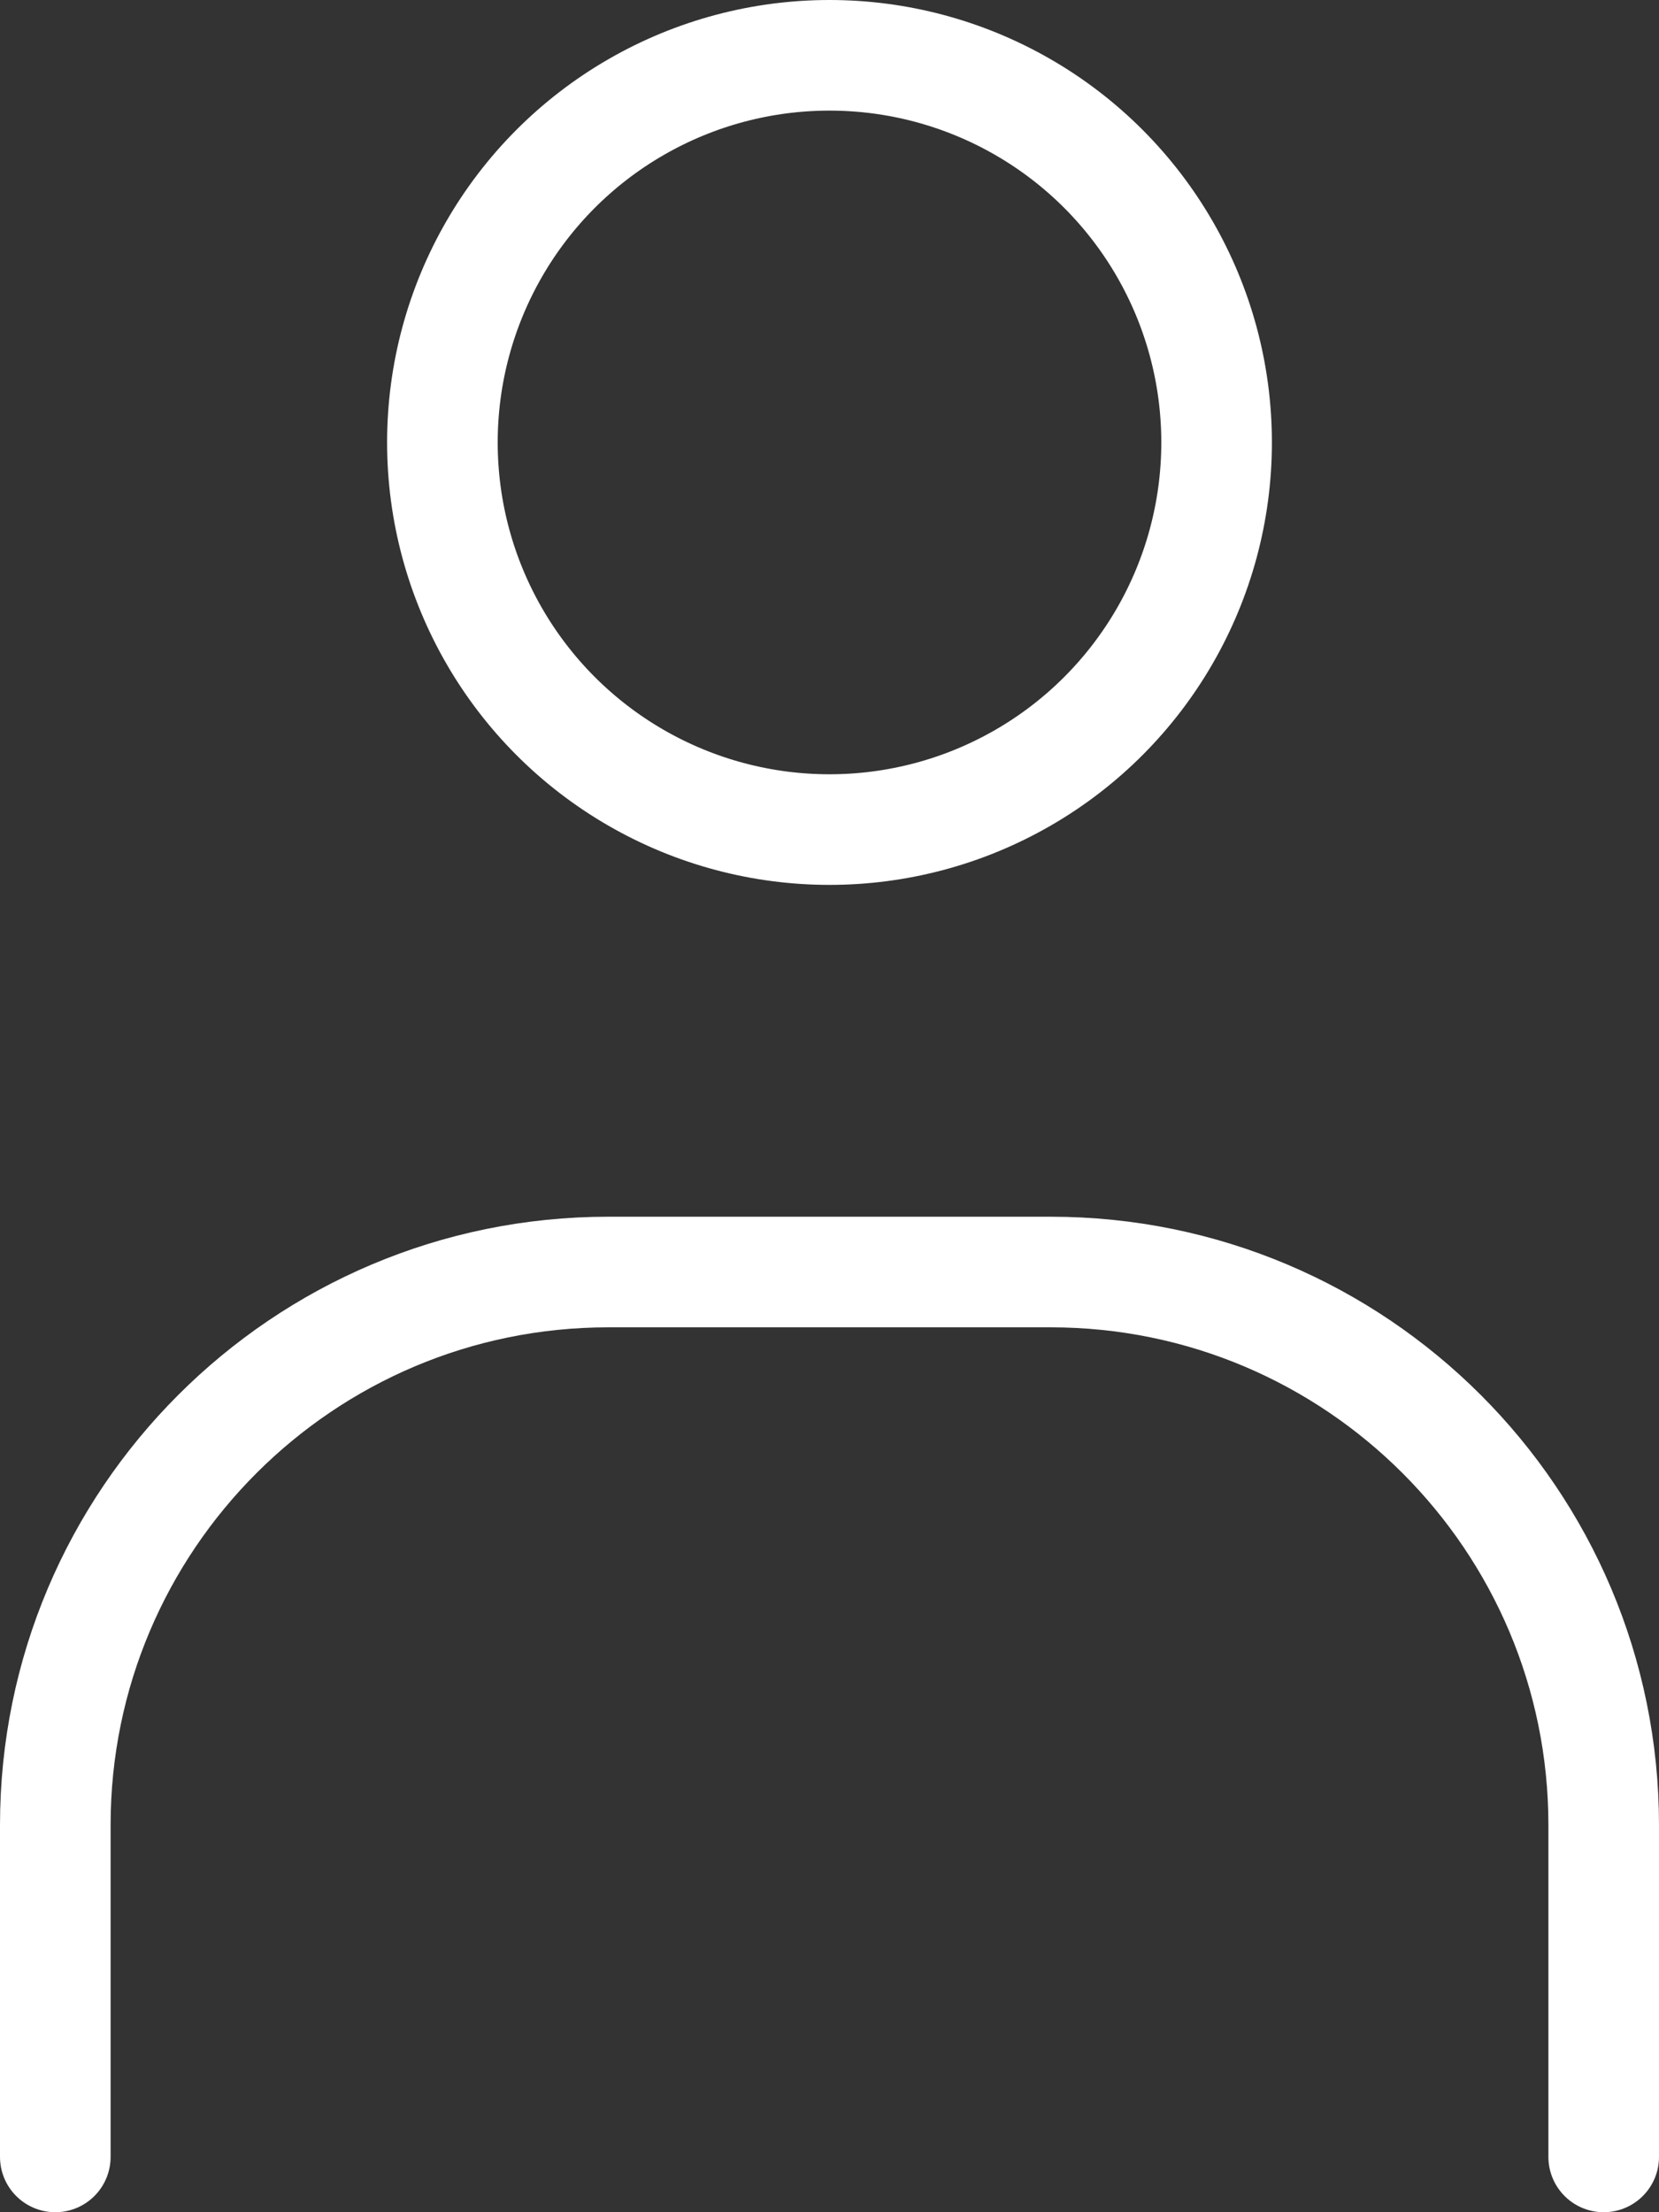
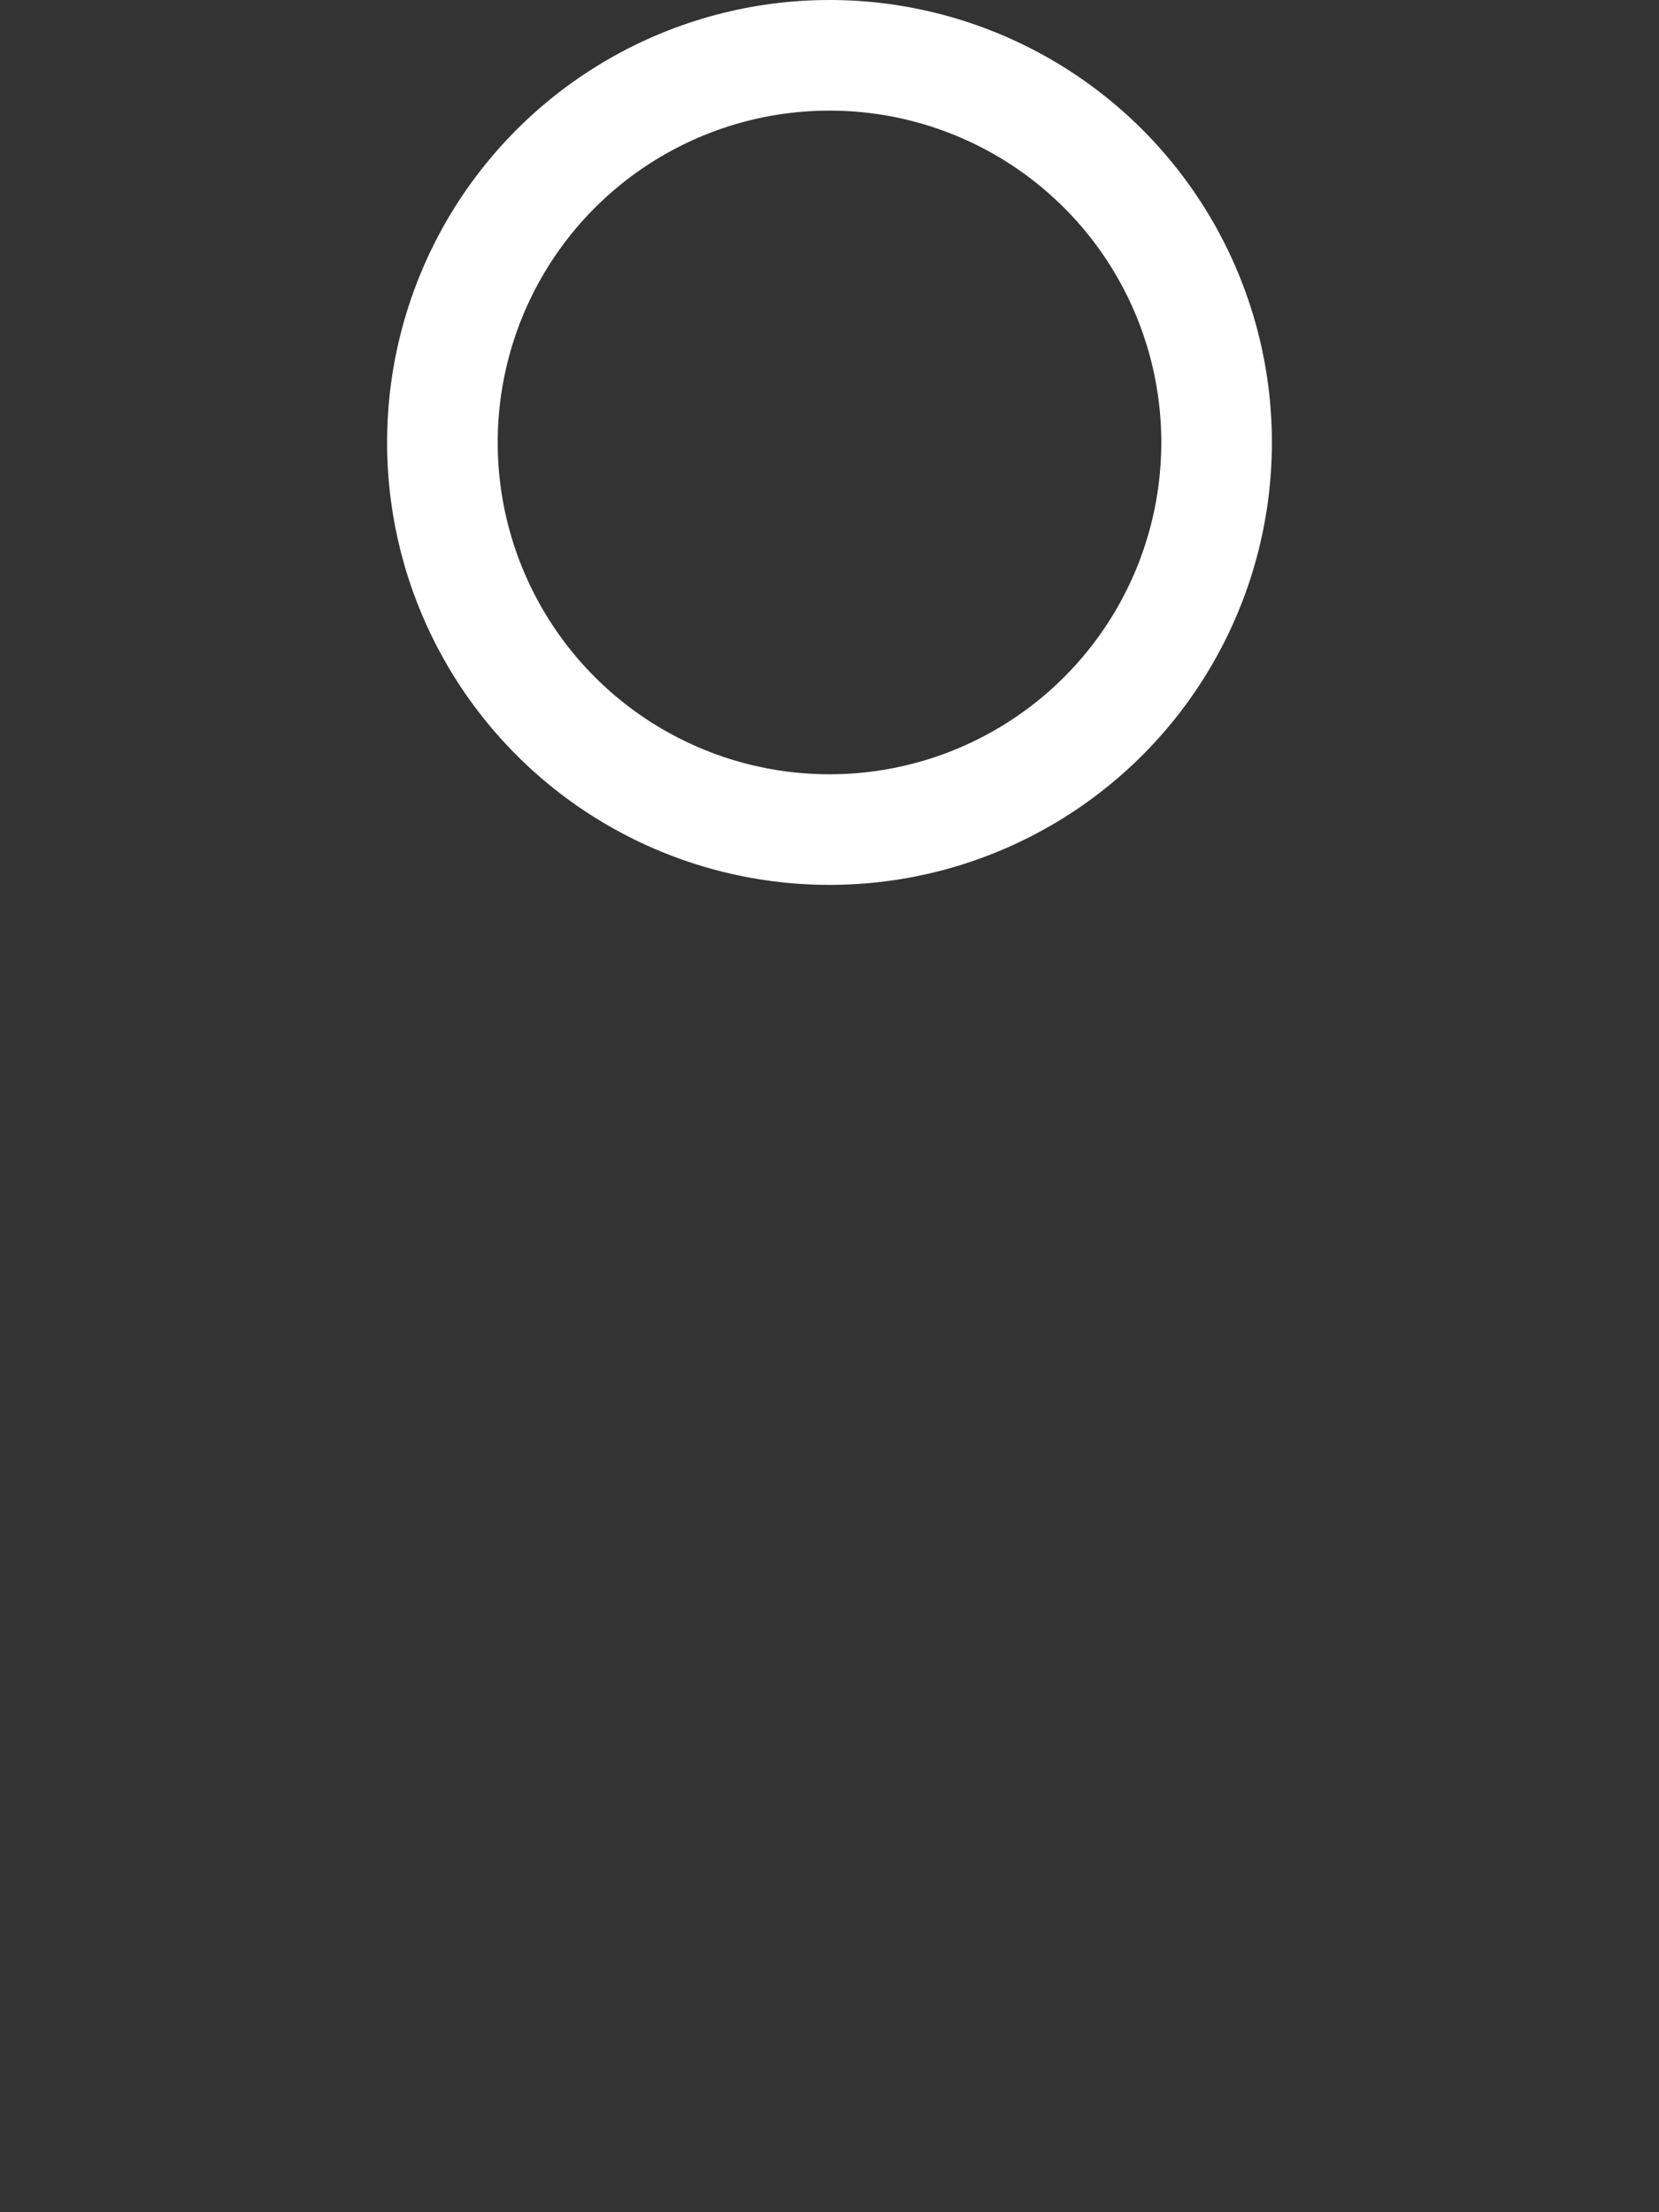
<svg xmlns="http://www.w3.org/2000/svg" data-name="レイヤー_2" width="30" height="40">
  <rect width="100%" height="100%" fill="#333333" stroke="none" />
  <g fill="none" stroke="#fff" stroke-miterlimit="10" stroke-width="2" data-name="レイヤー_1">
    <circle cx="15" cy="8" r="7" />
-     <path d="M1 39v-6c0-5.52 4.48-10 10-10h8c5.52 0 10 4.48 10 10v6" stroke-linecap="round" />
  </g>
</svg>